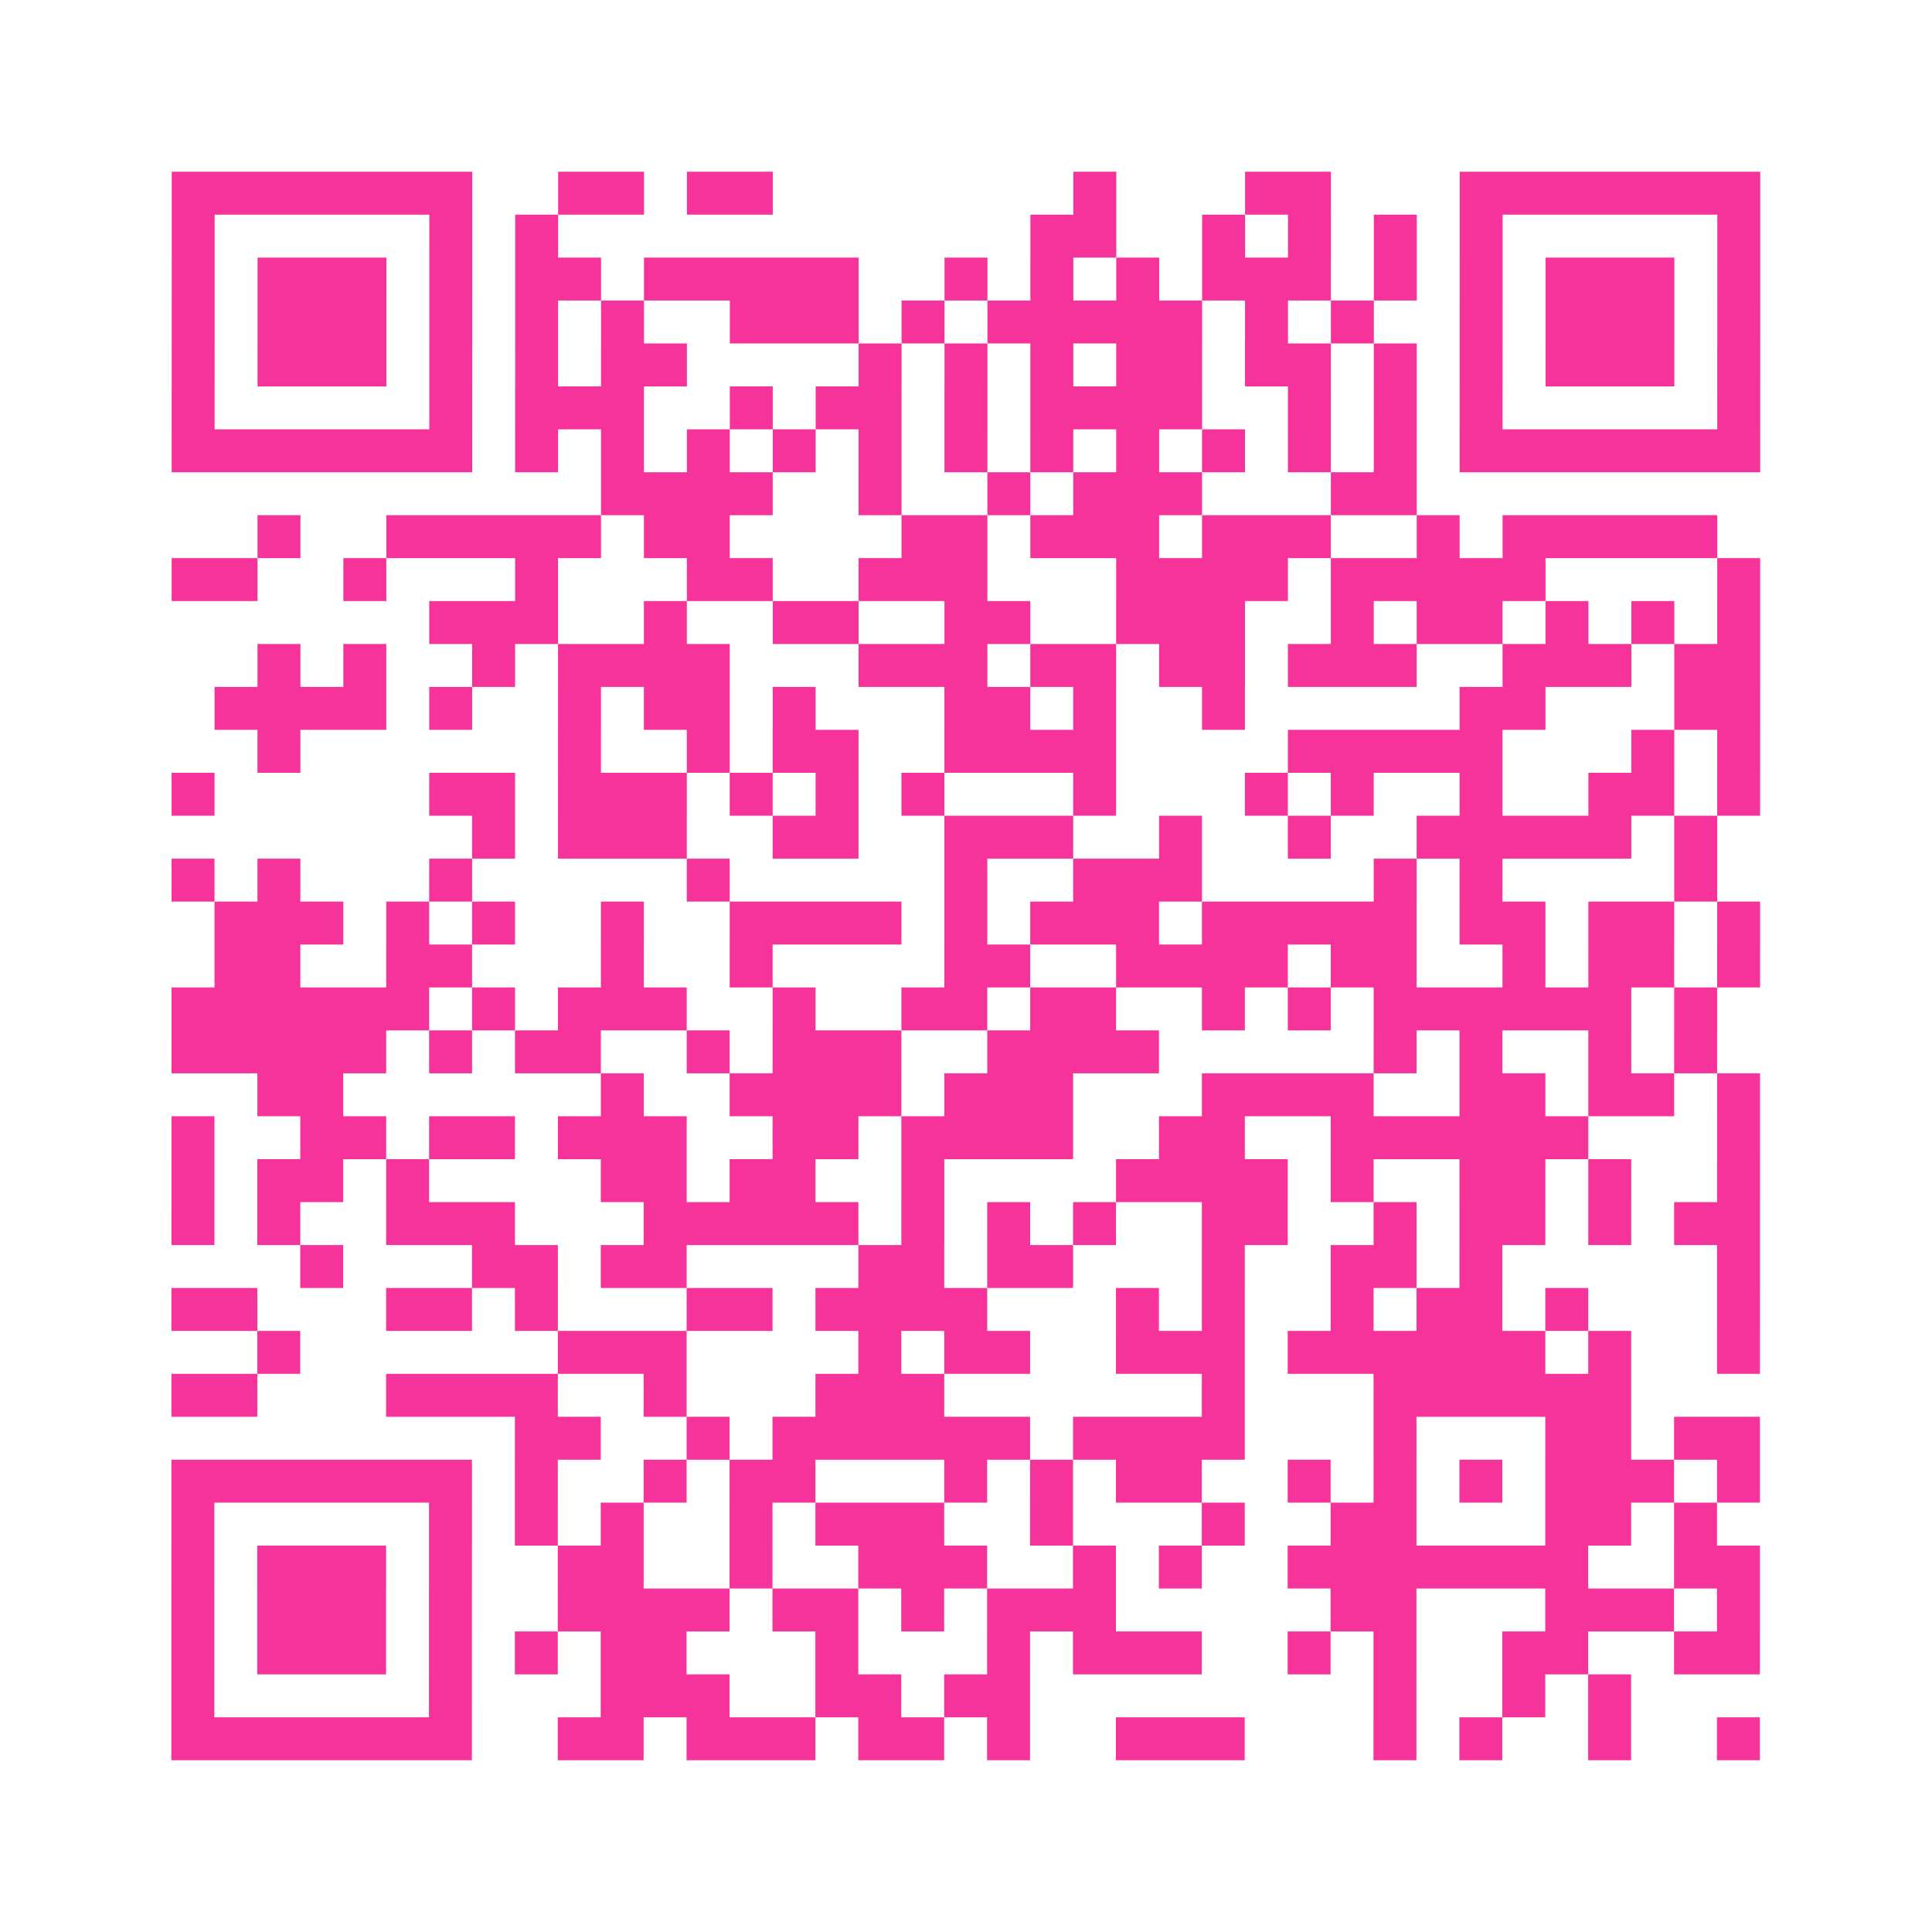
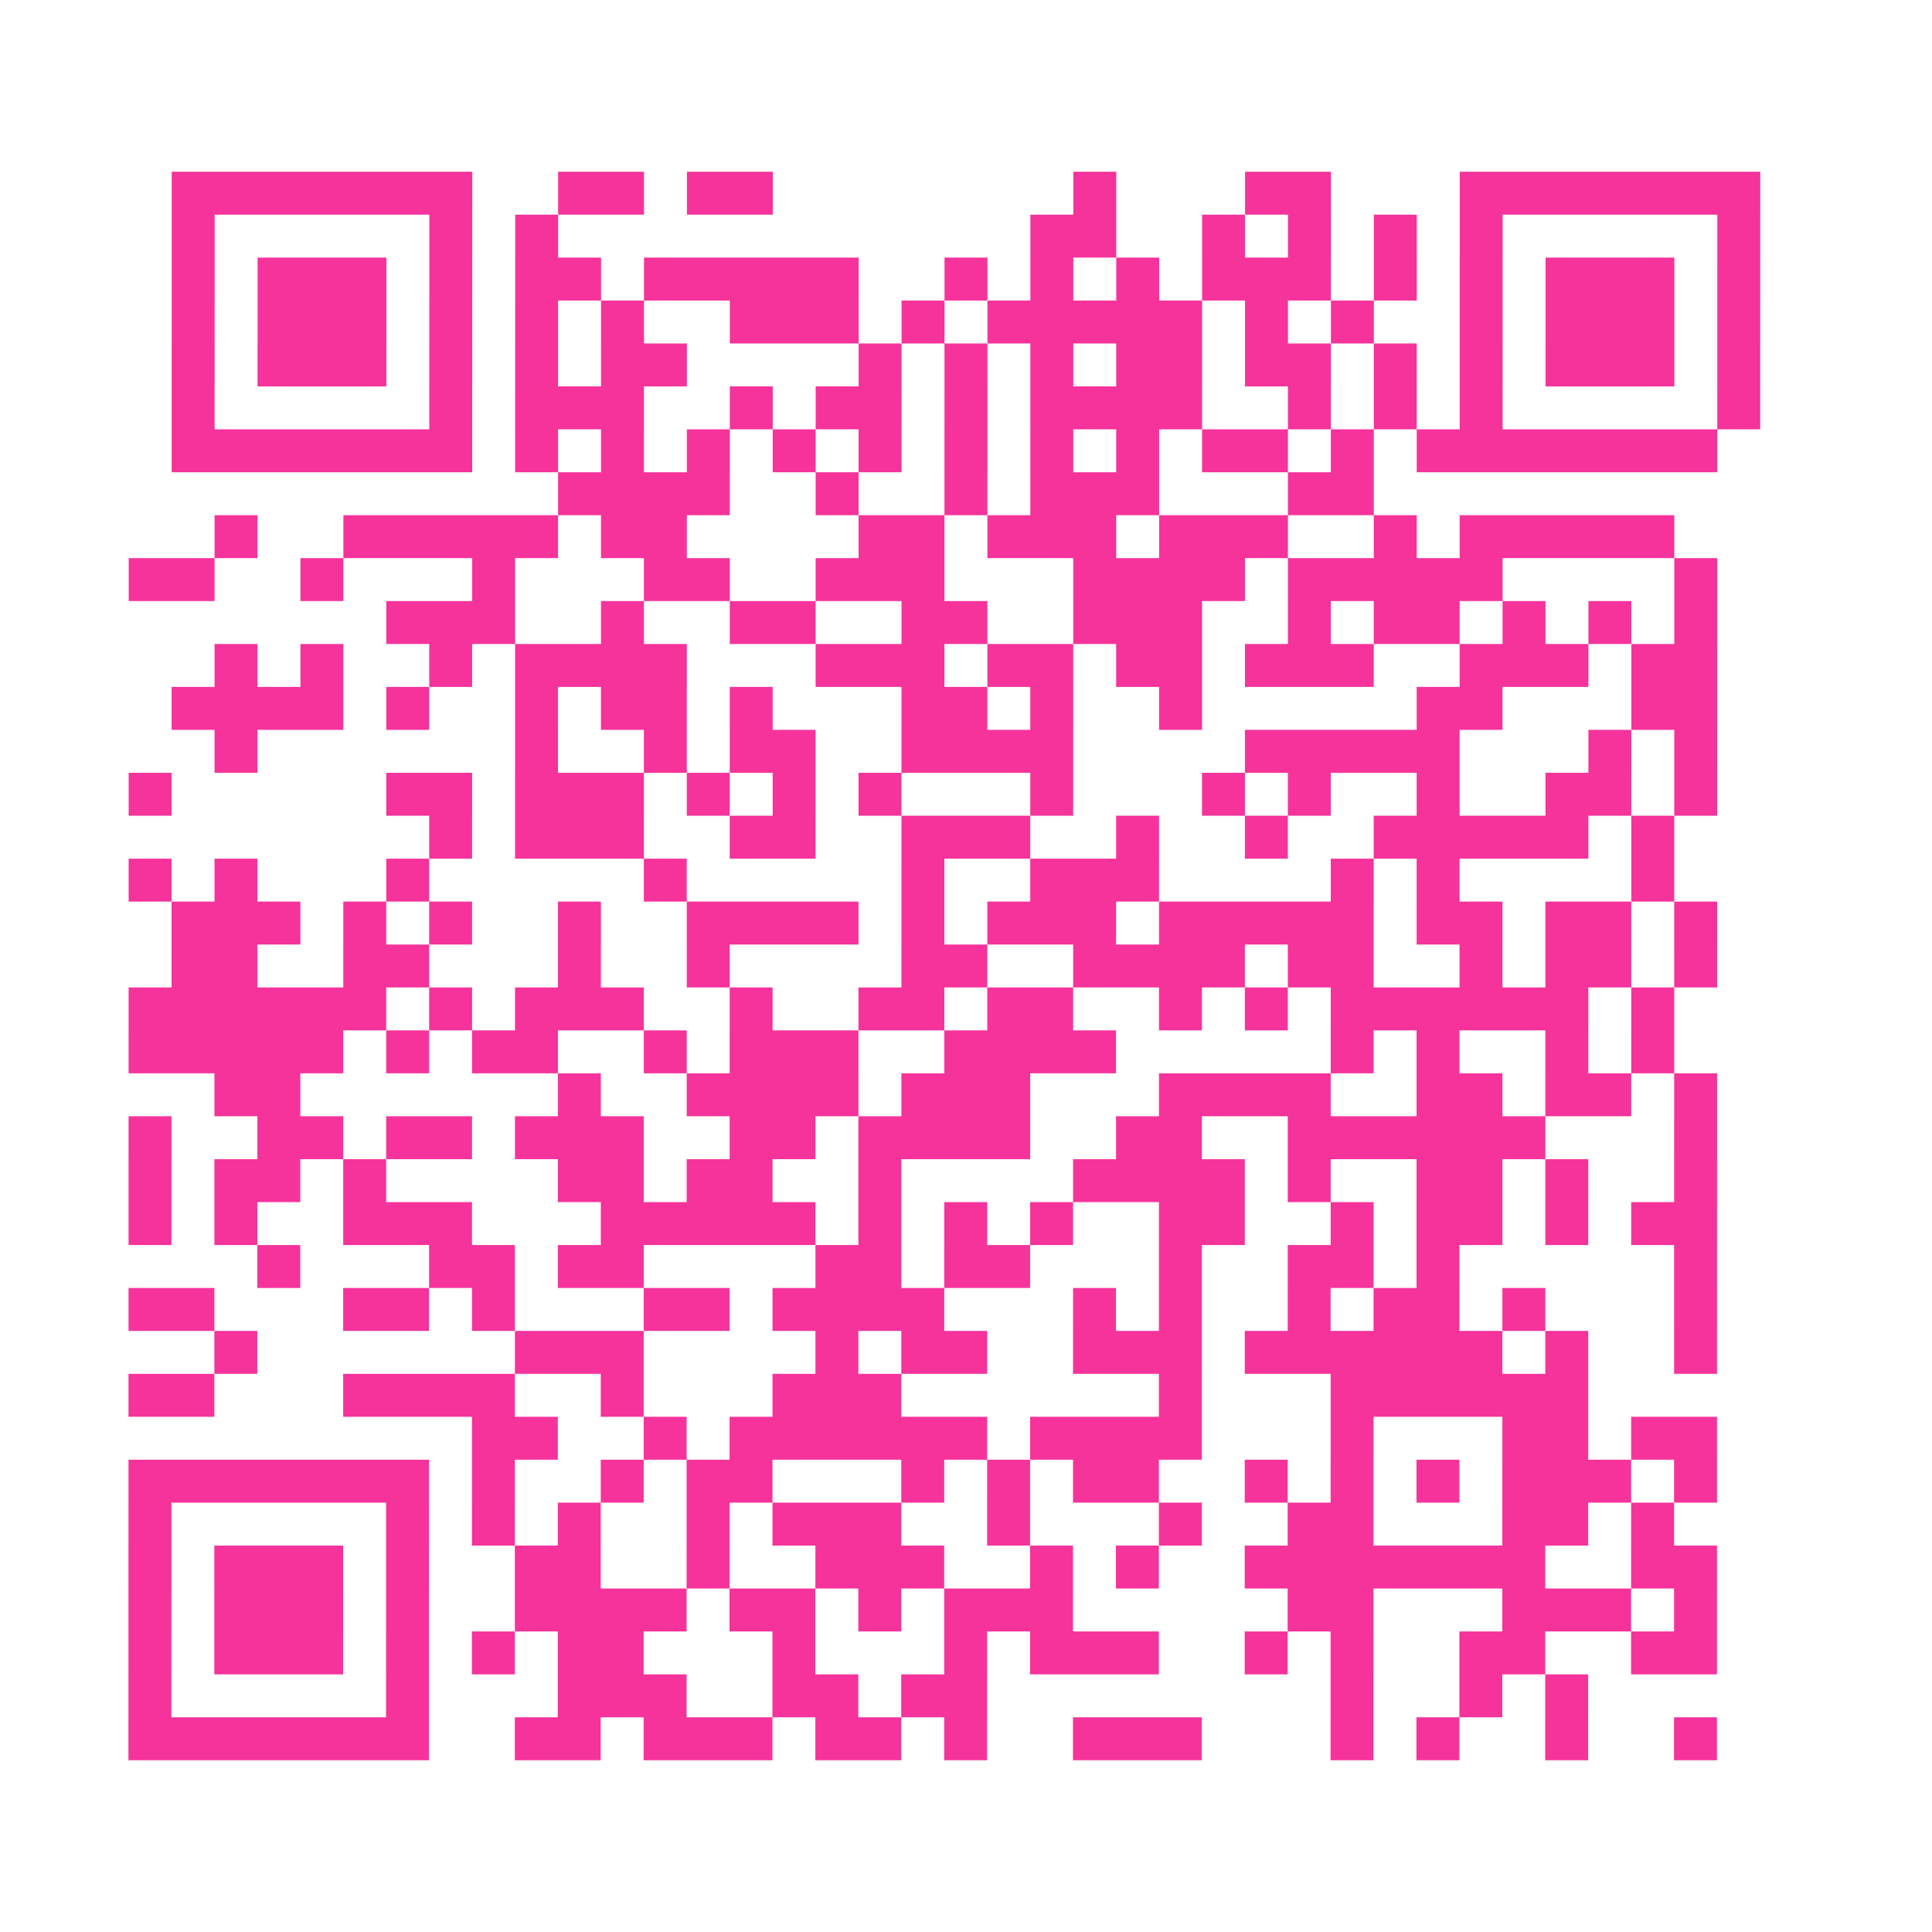
<svg xmlns="http://www.w3.org/2000/svg" viewBox="0 0 45 45" class="pyqrcode">
-   <path fill="transparent" d="M0 0h45v45h-45z" />
-   <path stroke="#f6339b" class="pyqrline" d="M4 4.5h7m2 0h2m1 0h2m7 0h1m3 0h2m3 0h7m-37 1h1m5 0h1m1 0h1m11 0h2m2 0h1m1 0h1m1 0h1m1 0h1m5 0h1m-37 1h1m1 0h3m1 0h1m1 0h2m1 0h5m2 0h1m1 0h1m1 0h1m1 0h3m1 0h1m1 0h1m1 0h3m1 0h1m-37 1h1m1 0h3m1 0h1m1 0h1m1 0h1m2 0h3m1 0h1m1 0h5m1 0h1m1 0h1m2 0h1m1 0h3m1 0h1m-37 1h1m1 0h3m1 0h1m1 0h1m1 0h2m4 0h1m1 0h1m1 0h1m1 0h2m1 0h2m1 0h1m1 0h1m1 0h3m1 0h1m-37 1h1m5 0h1m1 0h3m2 0h1m1 0h2m1 0h1m1 0h4m2 0h1m1 0h1m1 0h1m5 0h1m-37 1h7m1 0h1m1 0h1m1 0h1m1 0h1m1 0h1m1 0h1m1 0h1m1 0h1m1 0h1m1 0h1m1 0h1m1 0h7m-27 1h4m2 0h1m2 0h1m1 0h3m3 0h2m-27 1h1m2 0h5m1 0h2m4 0h2m1 0h3m1 0h3m2 0h1m1 0h5m-36 1h2m2 0h1m3 0h1m3 0h2m2 0h3m3 0h4m1 0h5m4 0h1m-31 1h3m2 0h1m2 0h2m2 0h2m2 0h3m2 0h1m1 0h2m1 0h1m1 0h1m1 0h1m-35 1h1m1 0h1m2 0h1m1 0h4m3 0h3m1 0h2m1 0h2m1 0h3m2 0h3m1 0h2m-36 1h4m1 0h1m2 0h1m1 0h2m1 0h1m3 0h2m1 0h1m2 0h1m5 0h2m3 0h2m-35 1h1m6 0h1m2 0h1m1 0h2m2 0h4m4 0h5m3 0h1m1 0h1m-37 1h1m5 0h2m1 0h3m1 0h1m1 0h1m1 0h1m3 0h1m3 0h1m1 0h1m2 0h1m2 0h2m1 0h1m-30 1h1m1 0h3m2 0h2m2 0h3m2 0h1m2 0h1m2 0h5m1 0h1m-36 1h1m1 0h1m3 0h1m5 0h1m5 0h1m2 0h3m4 0h1m1 0h1m4 0h1m-35 1h3m1 0h1m1 0h1m2 0h1m2 0h4m1 0h1m1 0h3m1 0h5m1 0h2m1 0h2m1 0h1m-36 1h2m2 0h2m3 0h1m2 0h1m4 0h2m2 0h4m1 0h2m2 0h1m1 0h2m1 0h1m-37 1h6m1 0h1m1 0h3m2 0h1m2 0h2m1 0h2m2 0h1m1 0h1m1 0h6m1 0h1m-36 1h5m1 0h1m1 0h2m2 0h1m1 0h3m2 0h4m5 0h1m1 0h1m2 0h1m1 0h1m-34 1h2m6 0h1m2 0h4m1 0h3m3 0h4m2 0h2m1 0h2m1 0h1m-37 1h1m2 0h2m1 0h2m1 0h3m2 0h2m1 0h4m2 0h2m2 0h6m3 0h1m-37 1h1m1 0h2m1 0h1m4 0h2m1 0h2m2 0h1m4 0h4m1 0h1m2 0h2m1 0h1m2 0h1m-37 1h1m1 0h1m2 0h3m3 0h5m1 0h1m1 0h1m1 0h1m2 0h2m2 0h1m1 0h2m1 0h1m1 0h2m-34 1h1m3 0h2m1 0h2m4 0h2m1 0h2m3 0h1m2 0h2m1 0h1m5 0h1m-37 1h2m3 0h2m1 0h1m3 0h2m1 0h4m3 0h1m1 0h1m2 0h1m1 0h2m1 0h1m3 0h1m-35 1h1m6 0h3m4 0h1m1 0h2m2 0h3m1 0h6m1 0h1m2 0h1m-37 1h2m3 0h4m2 0h1m3 0h3m6 0h1m3 0h6m-26 1h2m2 0h1m1 0h6m1 0h4m3 0h1m3 0h2m1 0h2m-37 1h7m1 0h1m2 0h1m1 0h2m3 0h1m1 0h1m1 0h2m2 0h1m1 0h1m1 0h1m1 0h3m1 0h1m-37 1h1m5 0h1m1 0h1m1 0h1m2 0h1m1 0h3m2 0h1m3 0h1m2 0h2m3 0h2m1 0h1m-36 1h1m1 0h3m1 0h1m2 0h2m2 0h1m2 0h3m2 0h1m1 0h1m2 0h7m2 0h2m-37 1h1m1 0h3m1 0h1m2 0h4m1 0h2m1 0h1m1 0h3m5 0h2m3 0h3m1 0h1m-37 1h1m1 0h3m1 0h1m1 0h1m1 0h2m3 0h1m3 0h1m1 0h3m2 0h1m1 0h1m2 0h2m2 0h2m-37 1h1m5 0h1m3 0h3m2 0h2m1 0h2m8 0h1m2 0h1m1 0h1m-34 1h7m2 0h2m1 0h3m1 0h2m1 0h1m2 0h3m3 0h1m1 0h1m2 0h1m2 0h1" />
+   <path stroke="#f6339b" class="pyqrline" d="M4 4.5h7m2 0h2m1 0h2m7 0h1m3 0h2m3 0h7m-37 1h1m5 0h1m1 0h1m11 0h2m2 0h1m1 0h1m1 0h1m1 0h1m5 0h1m-37 1h1m1 0h3m1 0h1m1 0h2m1 0h5m2 0h1m1 0h1m1 0h1m1 0h3m1 0h1m1 0h1m1 0h3m1 0h1m-37 1h1m1 0h3m1 0h1m1 0h1m1 0h1m2 0h3m1 0h1m1 0h5m1 0h1m1 0h1m2 0h1m1 0h3m1 0h1m-37 1h1m1 0h3m1 0h1m1 0h1m1 0h2m4 0h1m1 0h1m1 0h1m1 0h2m1 0h2m1 0h1m1 0h1m1 0h3m1 0h1m-37 1h1m5 0h1m1 0h3m2 0h1m1 0h2m1 0h1m1 0h4m2 0h1m1 0h1m1 0h1m5 0h1m-37 1h7m1 0h1m1 0h1m1 0h1m1 0h1m1 0h1m1 0h1m1 0h1m1 0h1m1 0h1h1m1 0h1m1 0h7m-27 1h4m2 0h1m2 0h1m1 0h3m3 0h2m-27 1h1m2 0h5m1 0h2m4 0h2m1 0h3m1 0h3m2 0h1m1 0h5m-36 1h2m2 0h1m3 0h1m3 0h2m2 0h3m3 0h4m1 0h5m4 0h1m-31 1h3m2 0h1m2 0h2m2 0h2m2 0h3m2 0h1m1 0h2m1 0h1m1 0h1m1 0h1m-35 1h1m1 0h1m2 0h1m1 0h4m3 0h3m1 0h2m1 0h2m1 0h3m2 0h3m1 0h2m-36 1h4m1 0h1m2 0h1m1 0h2m1 0h1m3 0h2m1 0h1m2 0h1m5 0h2m3 0h2m-35 1h1m6 0h1m2 0h1m1 0h2m2 0h4m4 0h5m3 0h1m1 0h1m-37 1h1m5 0h2m1 0h3m1 0h1m1 0h1m1 0h1m3 0h1m3 0h1m1 0h1m2 0h1m2 0h2m1 0h1m-30 1h1m1 0h3m2 0h2m2 0h3m2 0h1m2 0h1m2 0h5m1 0h1m-36 1h1m1 0h1m3 0h1m5 0h1m5 0h1m2 0h3m4 0h1m1 0h1m4 0h1m-35 1h3m1 0h1m1 0h1m2 0h1m2 0h4m1 0h1m1 0h3m1 0h5m1 0h2m1 0h2m1 0h1m-36 1h2m2 0h2m3 0h1m2 0h1m4 0h2m2 0h4m1 0h2m2 0h1m1 0h2m1 0h1m-37 1h6m1 0h1m1 0h3m2 0h1m2 0h2m1 0h2m2 0h1m1 0h1m1 0h6m1 0h1m-36 1h5m1 0h1m1 0h2m2 0h1m1 0h3m2 0h4m5 0h1m1 0h1m2 0h1m1 0h1m-34 1h2m6 0h1m2 0h4m1 0h3m3 0h4m2 0h2m1 0h2m1 0h1m-37 1h1m2 0h2m1 0h2m1 0h3m2 0h2m1 0h4m2 0h2m2 0h6m3 0h1m-37 1h1m1 0h2m1 0h1m4 0h2m1 0h2m2 0h1m4 0h4m1 0h1m2 0h2m1 0h1m2 0h1m-37 1h1m1 0h1m2 0h3m3 0h5m1 0h1m1 0h1m1 0h1m2 0h2m2 0h1m1 0h2m1 0h1m1 0h2m-34 1h1m3 0h2m1 0h2m4 0h2m1 0h2m3 0h1m2 0h2m1 0h1m5 0h1m-37 1h2m3 0h2m1 0h1m3 0h2m1 0h4m3 0h1m1 0h1m2 0h1m1 0h2m1 0h1m3 0h1m-35 1h1m6 0h3m4 0h1m1 0h2m2 0h3m1 0h6m1 0h1m2 0h1m-37 1h2m3 0h4m2 0h1m3 0h3m6 0h1m3 0h6m-26 1h2m2 0h1m1 0h6m1 0h4m3 0h1m3 0h2m1 0h2m-37 1h7m1 0h1m2 0h1m1 0h2m3 0h1m1 0h1m1 0h2m2 0h1m1 0h1m1 0h1m1 0h3m1 0h1m-37 1h1m5 0h1m1 0h1m1 0h1m2 0h1m1 0h3m2 0h1m3 0h1m2 0h2m3 0h2m1 0h1m-36 1h1m1 0h3m1 0h1m2 0h2m2 0h1m2 0h3m2 0h1m1 0h1m2 0h7m2 0h2m-37 1h1m1 0h3m1 0h1m2 0h4m1 0h2m1 0h1m1 0h3m5 0h2m3 0h3m1 0h1m-37 1h1m1 0h3m1 0h1m1 0h1m1 0h2m3 0h1m3 0h1m1 0h3m2 0h1m1 0h1m2 0h2m2 0h2m-37 1h1m5 0h1m3 0h3m2 0h2m1 0h2m8 0h1m2 0h1m1 0h1m-34 1h7m2 0h2m1 0h3m1 0h2m1 0h1m2 0h3m3 0h1m1 0h1m2 0h1m2 0h1" />
</svg>